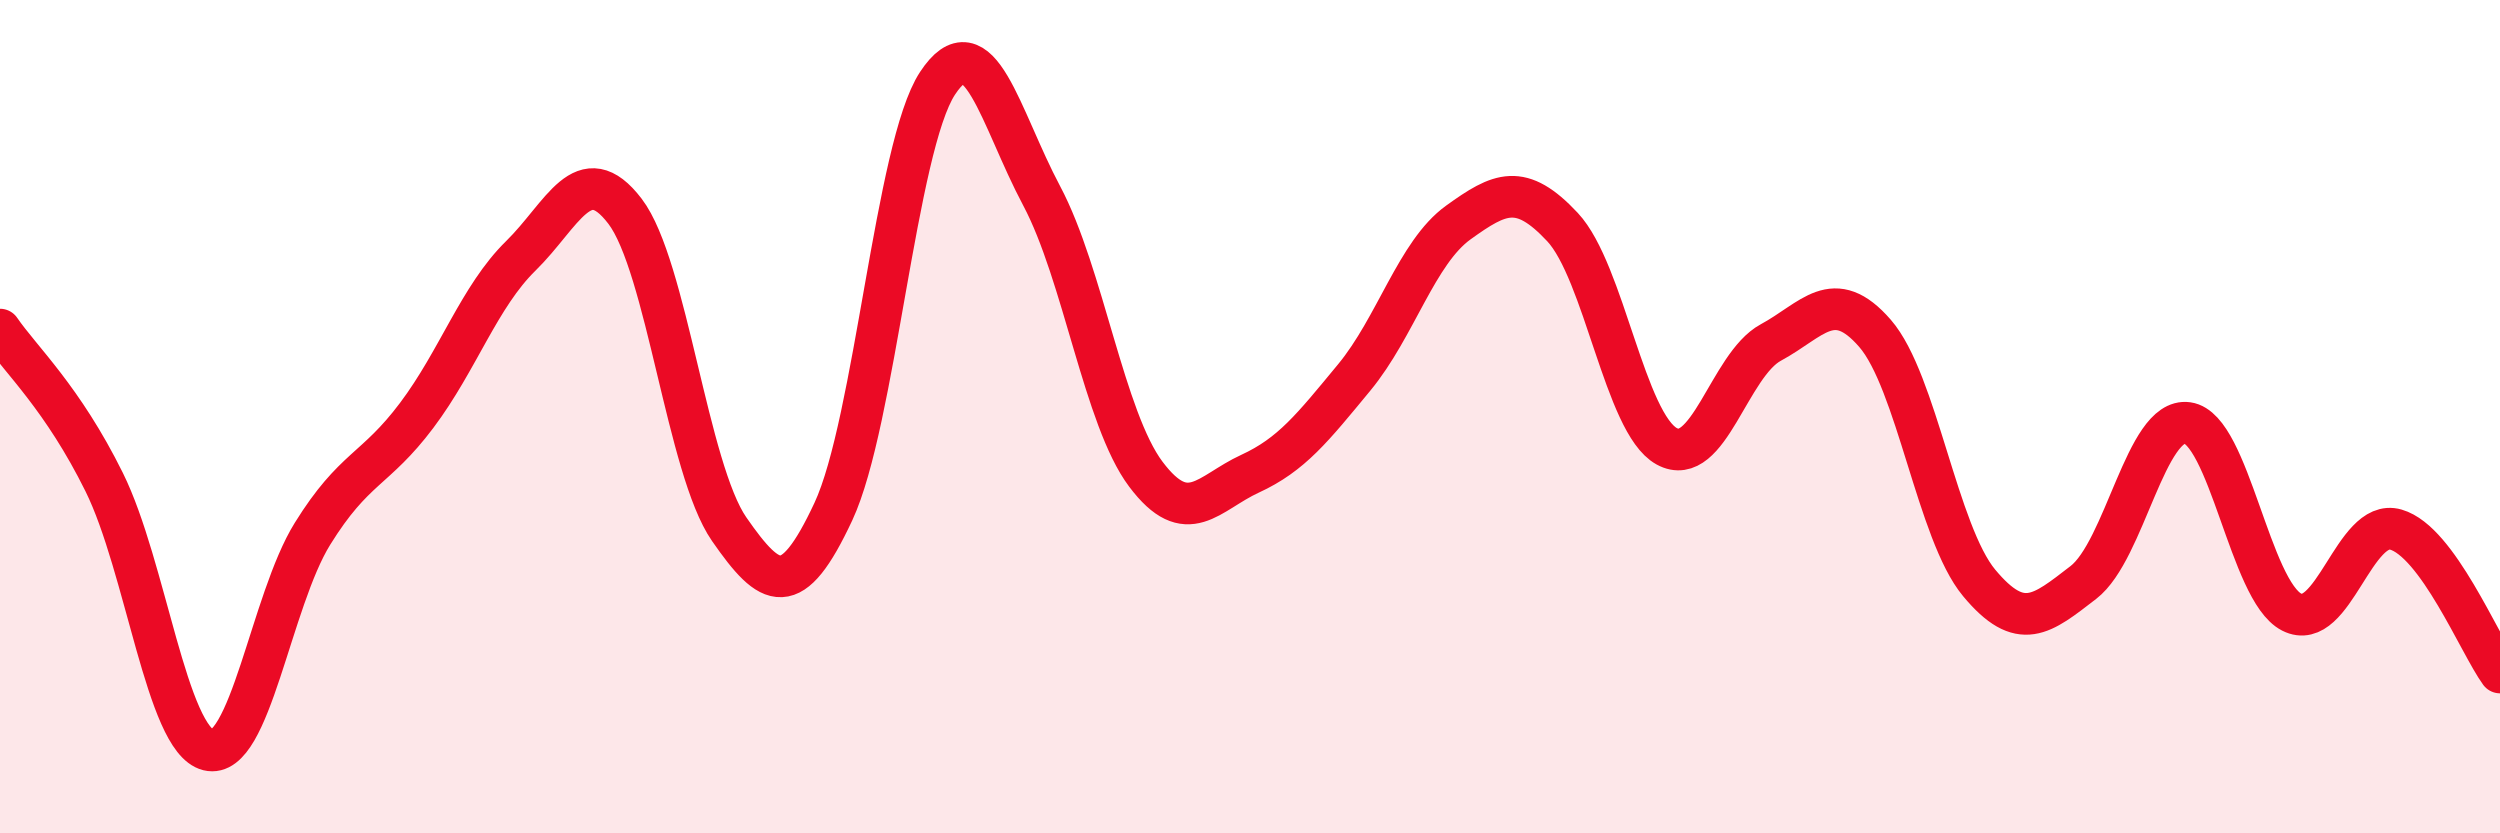
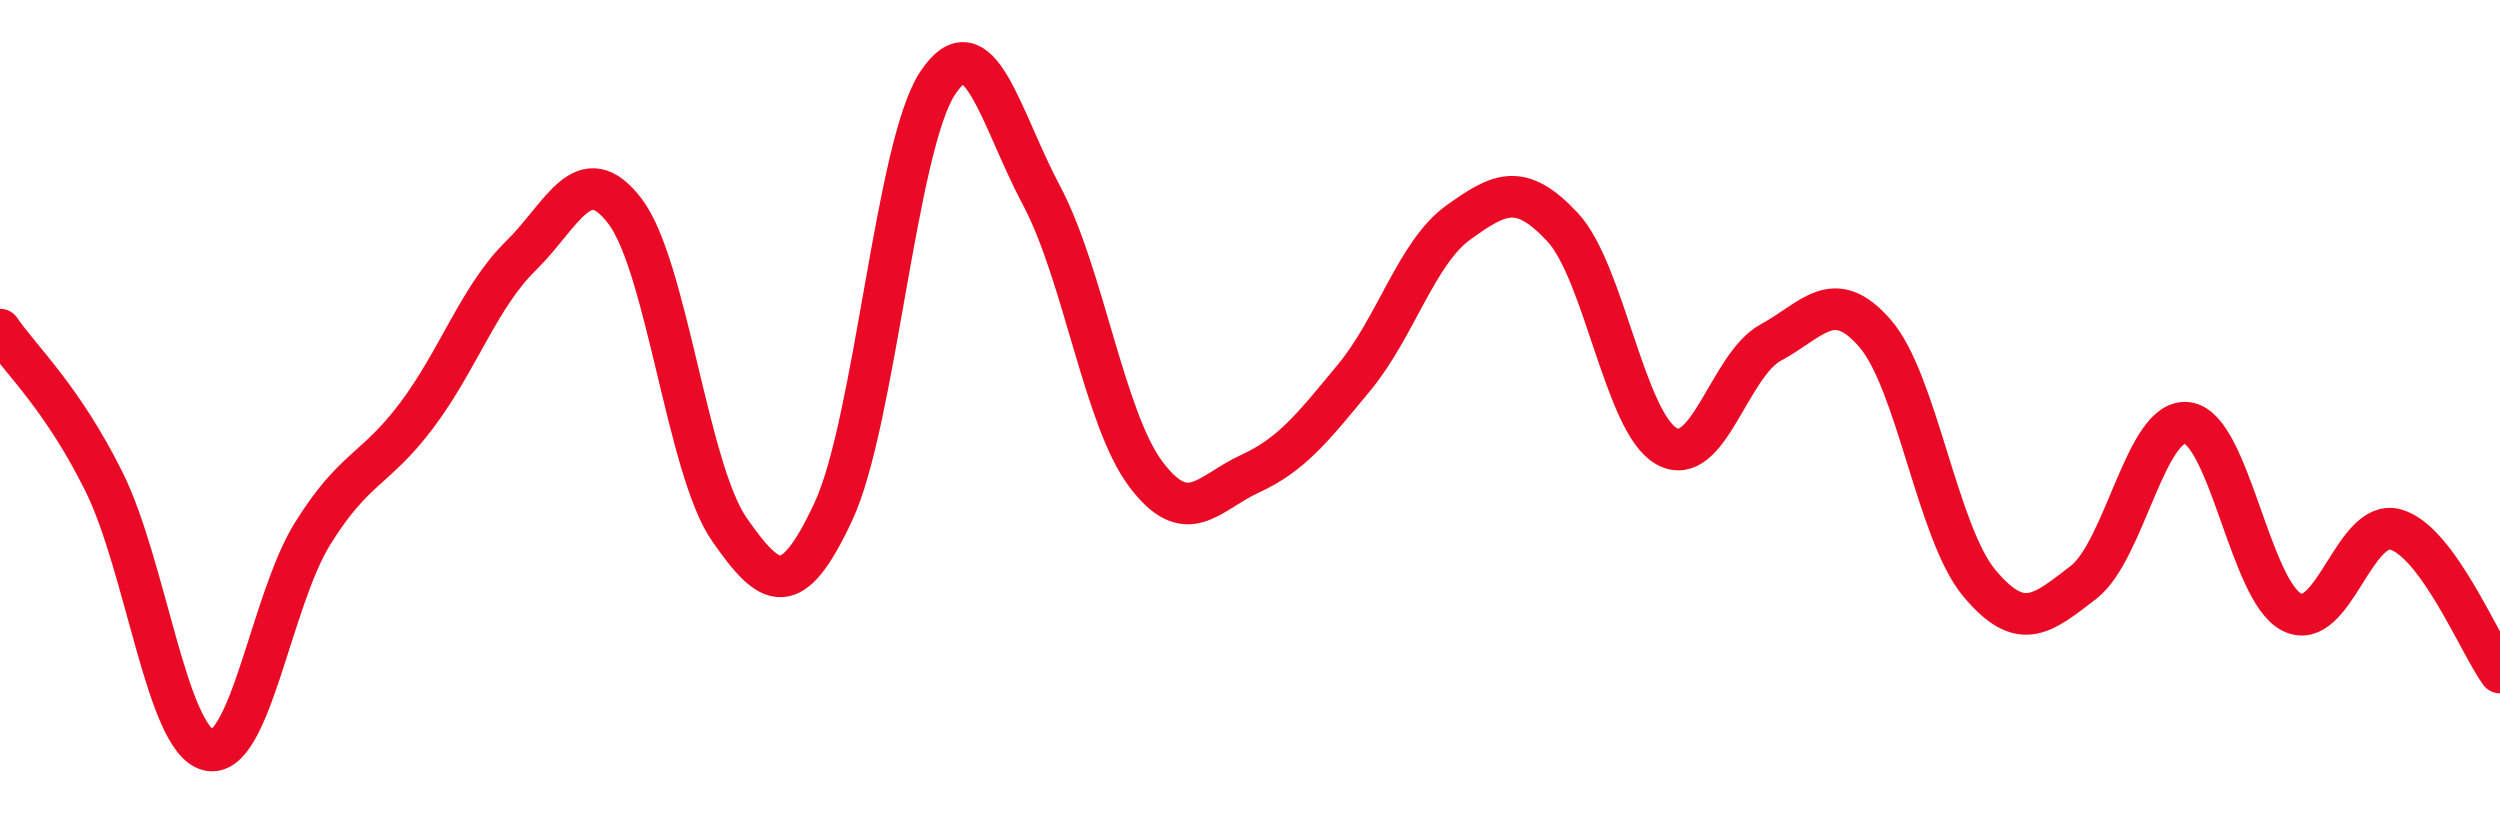
<svg xmlns="http://www.w3.org/2000/svg" width="60" height="20" viewBox="0 0 60 20">
-   <path d="M 0,7.91 C 0.5,8.64 1.5,9.55 2.5,11.57 C 3.5,13.59 4,17.75 5,18 C 6,18.25 6.5,14.42 7.5,12.81 C 8.5,11.2 9,11.3 10,9.97 C 11,8.64 11.5,7.12 12.5,6.14 C 13.5,5.16 14,3.76 15,5.07 C 16,6.38 16.5,11.26 17.5,12.7 C 18.5,14.14 19,14.42 20,12.28 C 21,10.14 21.5,3.52 22.5,2 C 23.5,0.48 24,2.82 25,4.7 C 26,6.58 26.5,10.05 27.5,11.38 C 28.5,12.71 29,11.83 30,11.37 C 31,10.91 31.5,10.27 32.5,9.06 C 33.5,7.85 34,6.06 35,5.34 C 36,4.62 36.5,4.38 37.5,5.45 C 38.5,6.52 39,10.16 40,10.71 C 41,11.26 41.5,8.76 42.5,8.22 C 43.5,7.68 44,6.85 45,8 C 46,9.15 46.5,12.79 47.5,13.99 C 48.5,15.19 49,14.75 50,13.98 C 51,13.21 51.5,10.01 52.5,10.15 C 53.5,10.29 54,14.18 55,14.69 C 56,15.2 56.5,12.42 57.5,12.71 C 58.5,13 59.5,15.45 60,16.14L60 20L0 20Z" fill="#EB0A25" opacity="0.1" stroke-linecap="round" stroke-linejoin="round" />
  <path d="M 0,7.91 C 0.5,8.64 1.5,9.55 2.5,11.57 C 3.5,13.59 4,17.75 5,18 C 6,18.25 6.5,14.42 7.5,12.81 C 8.5,11.2 9,11.3 10,9.97 C 11,8.64 11.5,7.12 12.5,6.14 C 13.5,5.16 14,3.76 15,5.07 C 16,6.38 16.5,11.26 17.5,12.7 C 18.5,14.14 19,14.42 20,12.28 C 21,10.14 21.5,3.52 22.5,2 C 23.5,0.48 24,2.82 25,4.7 C 26,6.58 26.5,10.05 27.5,11.38 C 28.5,12.71 29,11.83 30,11.37 C 31,10.91 31.5,10.27 32.5,9.06 C 33.5,7.85 34,6.06 35,5.34 C 36,4.62 36.5,4.38 37.5,5.45 C 38.5,6.52 39,10.16 40,10.71 C 41,11.26 41.5,8.76 42.5,8.22 C 43.5,7.68 44,6.85 45,8 C 46,9.15 46.5,12.79 47.5,13.99 C 48.5,15.19 49,14.75 50,13.98 C 51,13.21 51.5,10.01 52.5,10.15 C 53.5,10.29 54,14.18 55,14.69 C 56,15.2 56.5,12.42 57.5,12.71 C 58.5,13 59.5,15.45 60,16.14" stroke="#EB0A25" stroke-width="1" fill="none" stroke-linecap="round" stroke-linejoin="round" />
</svg>